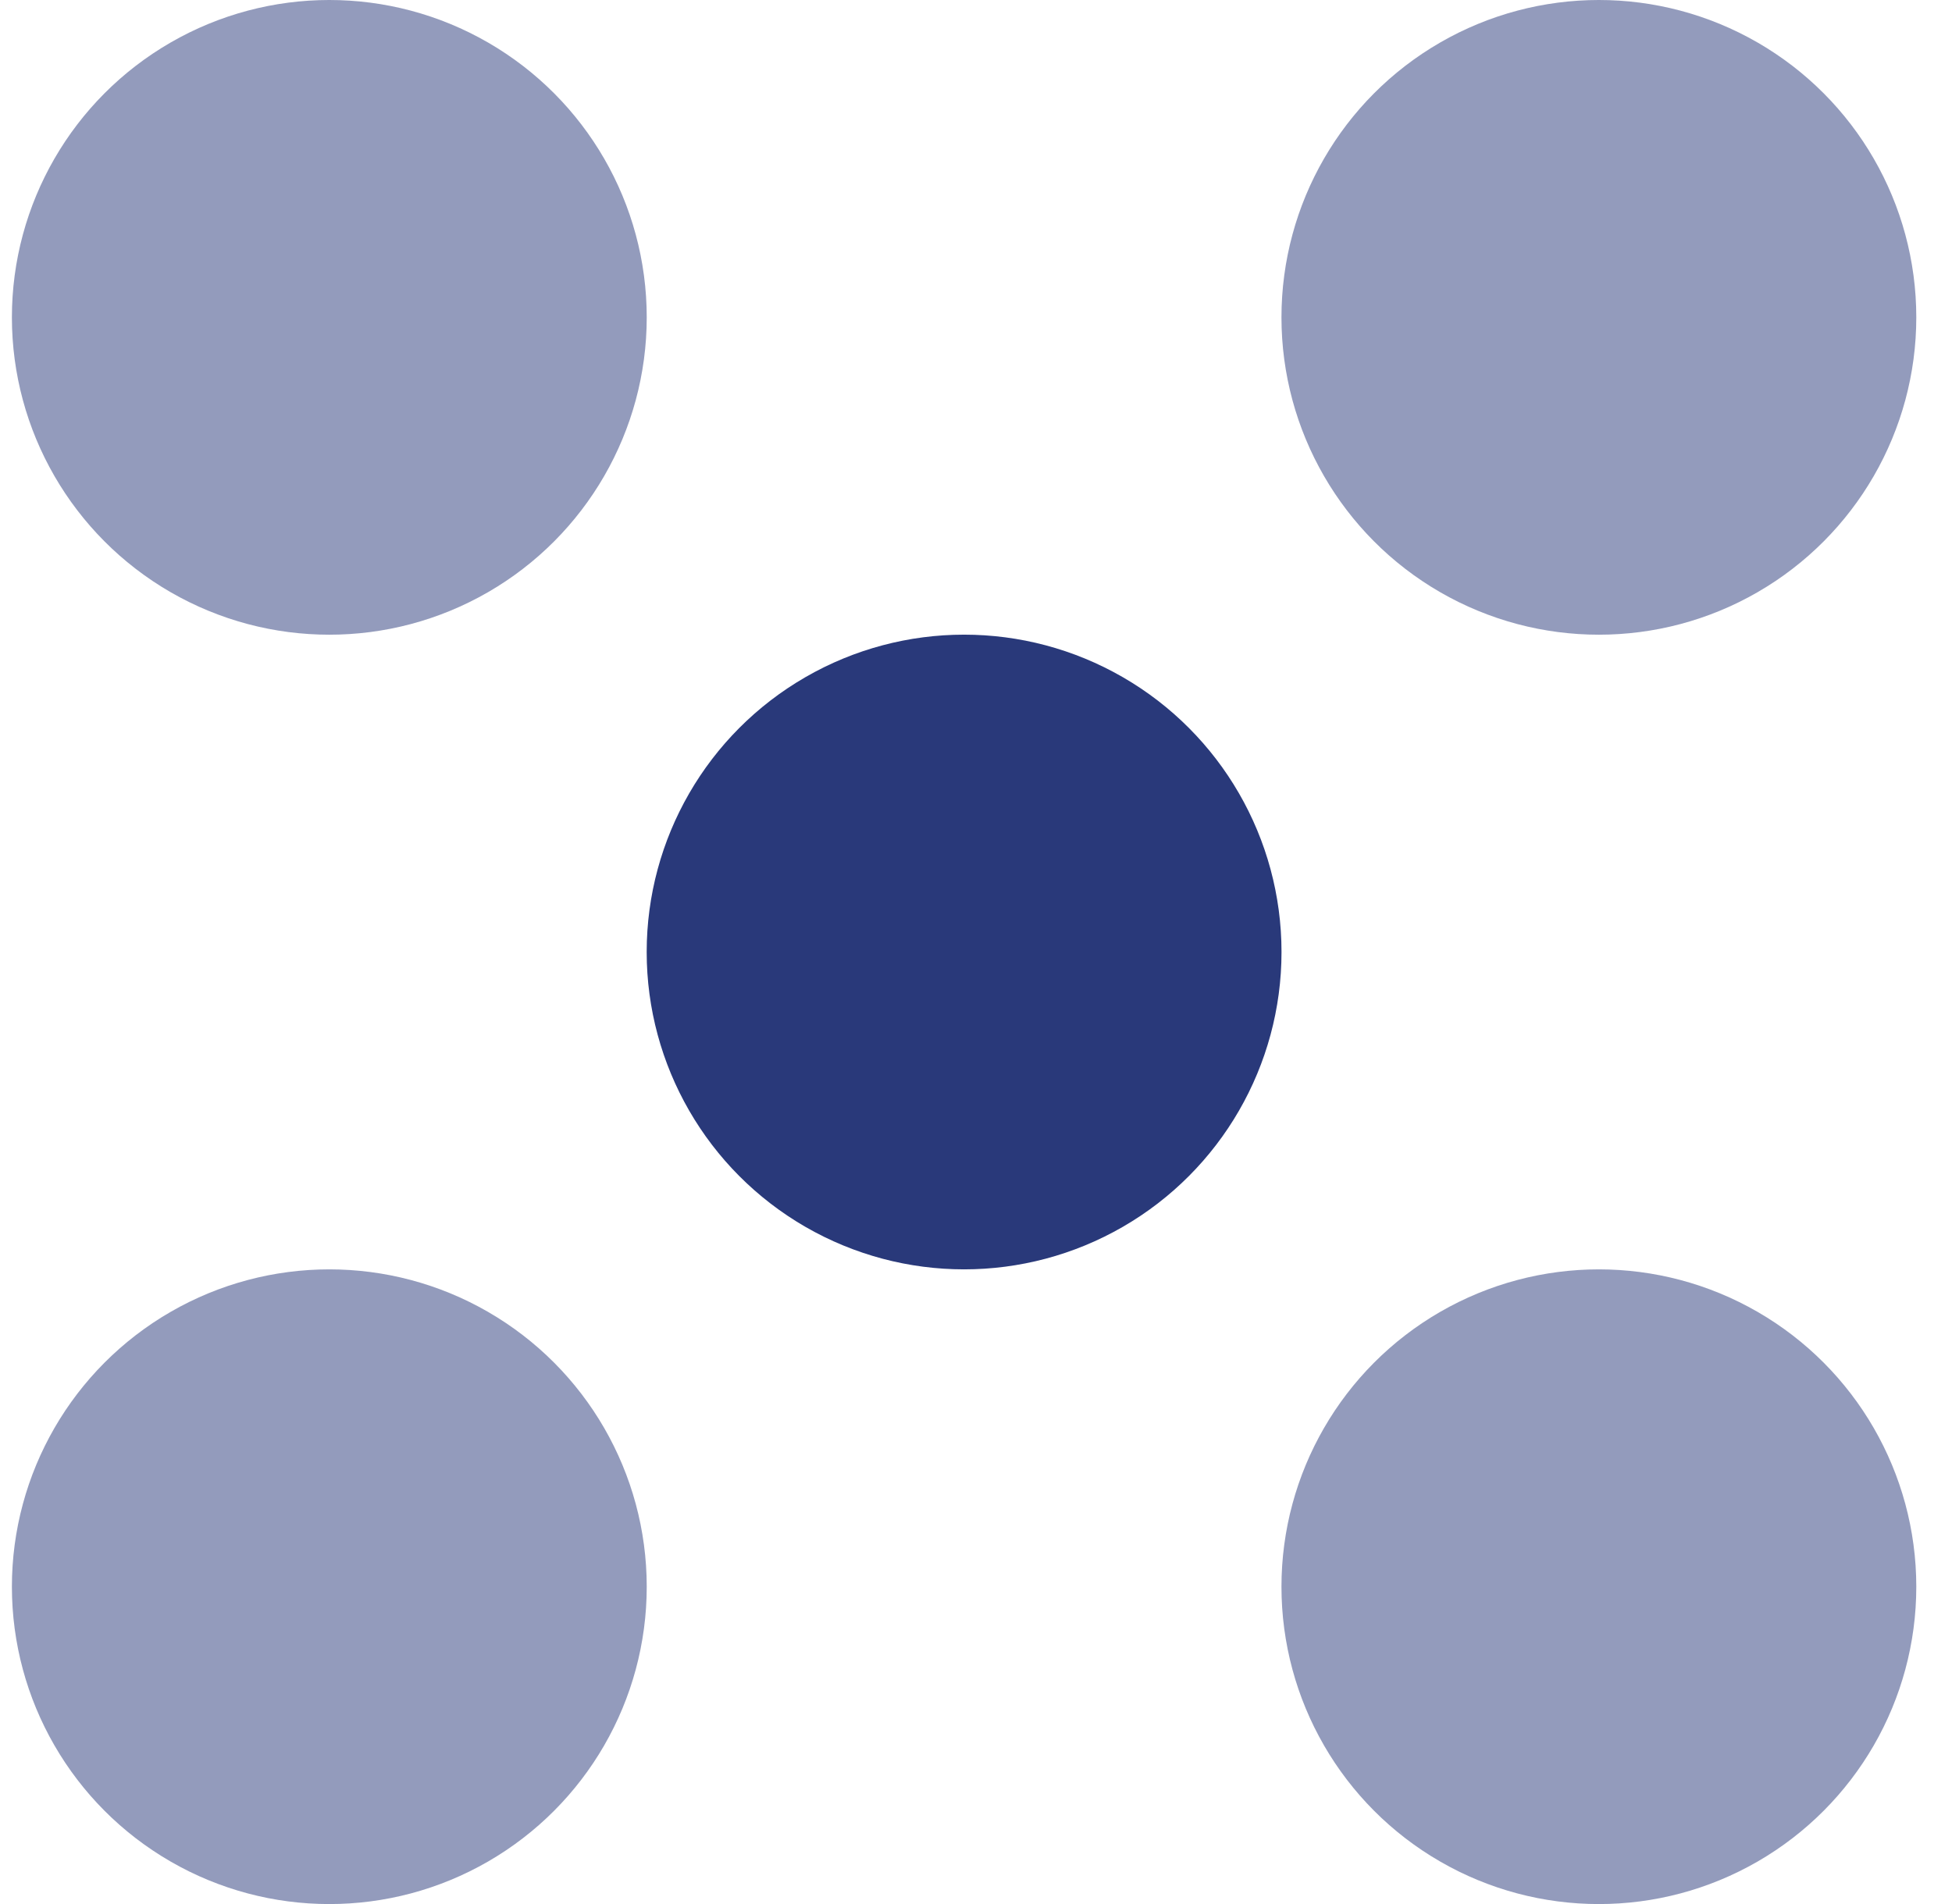
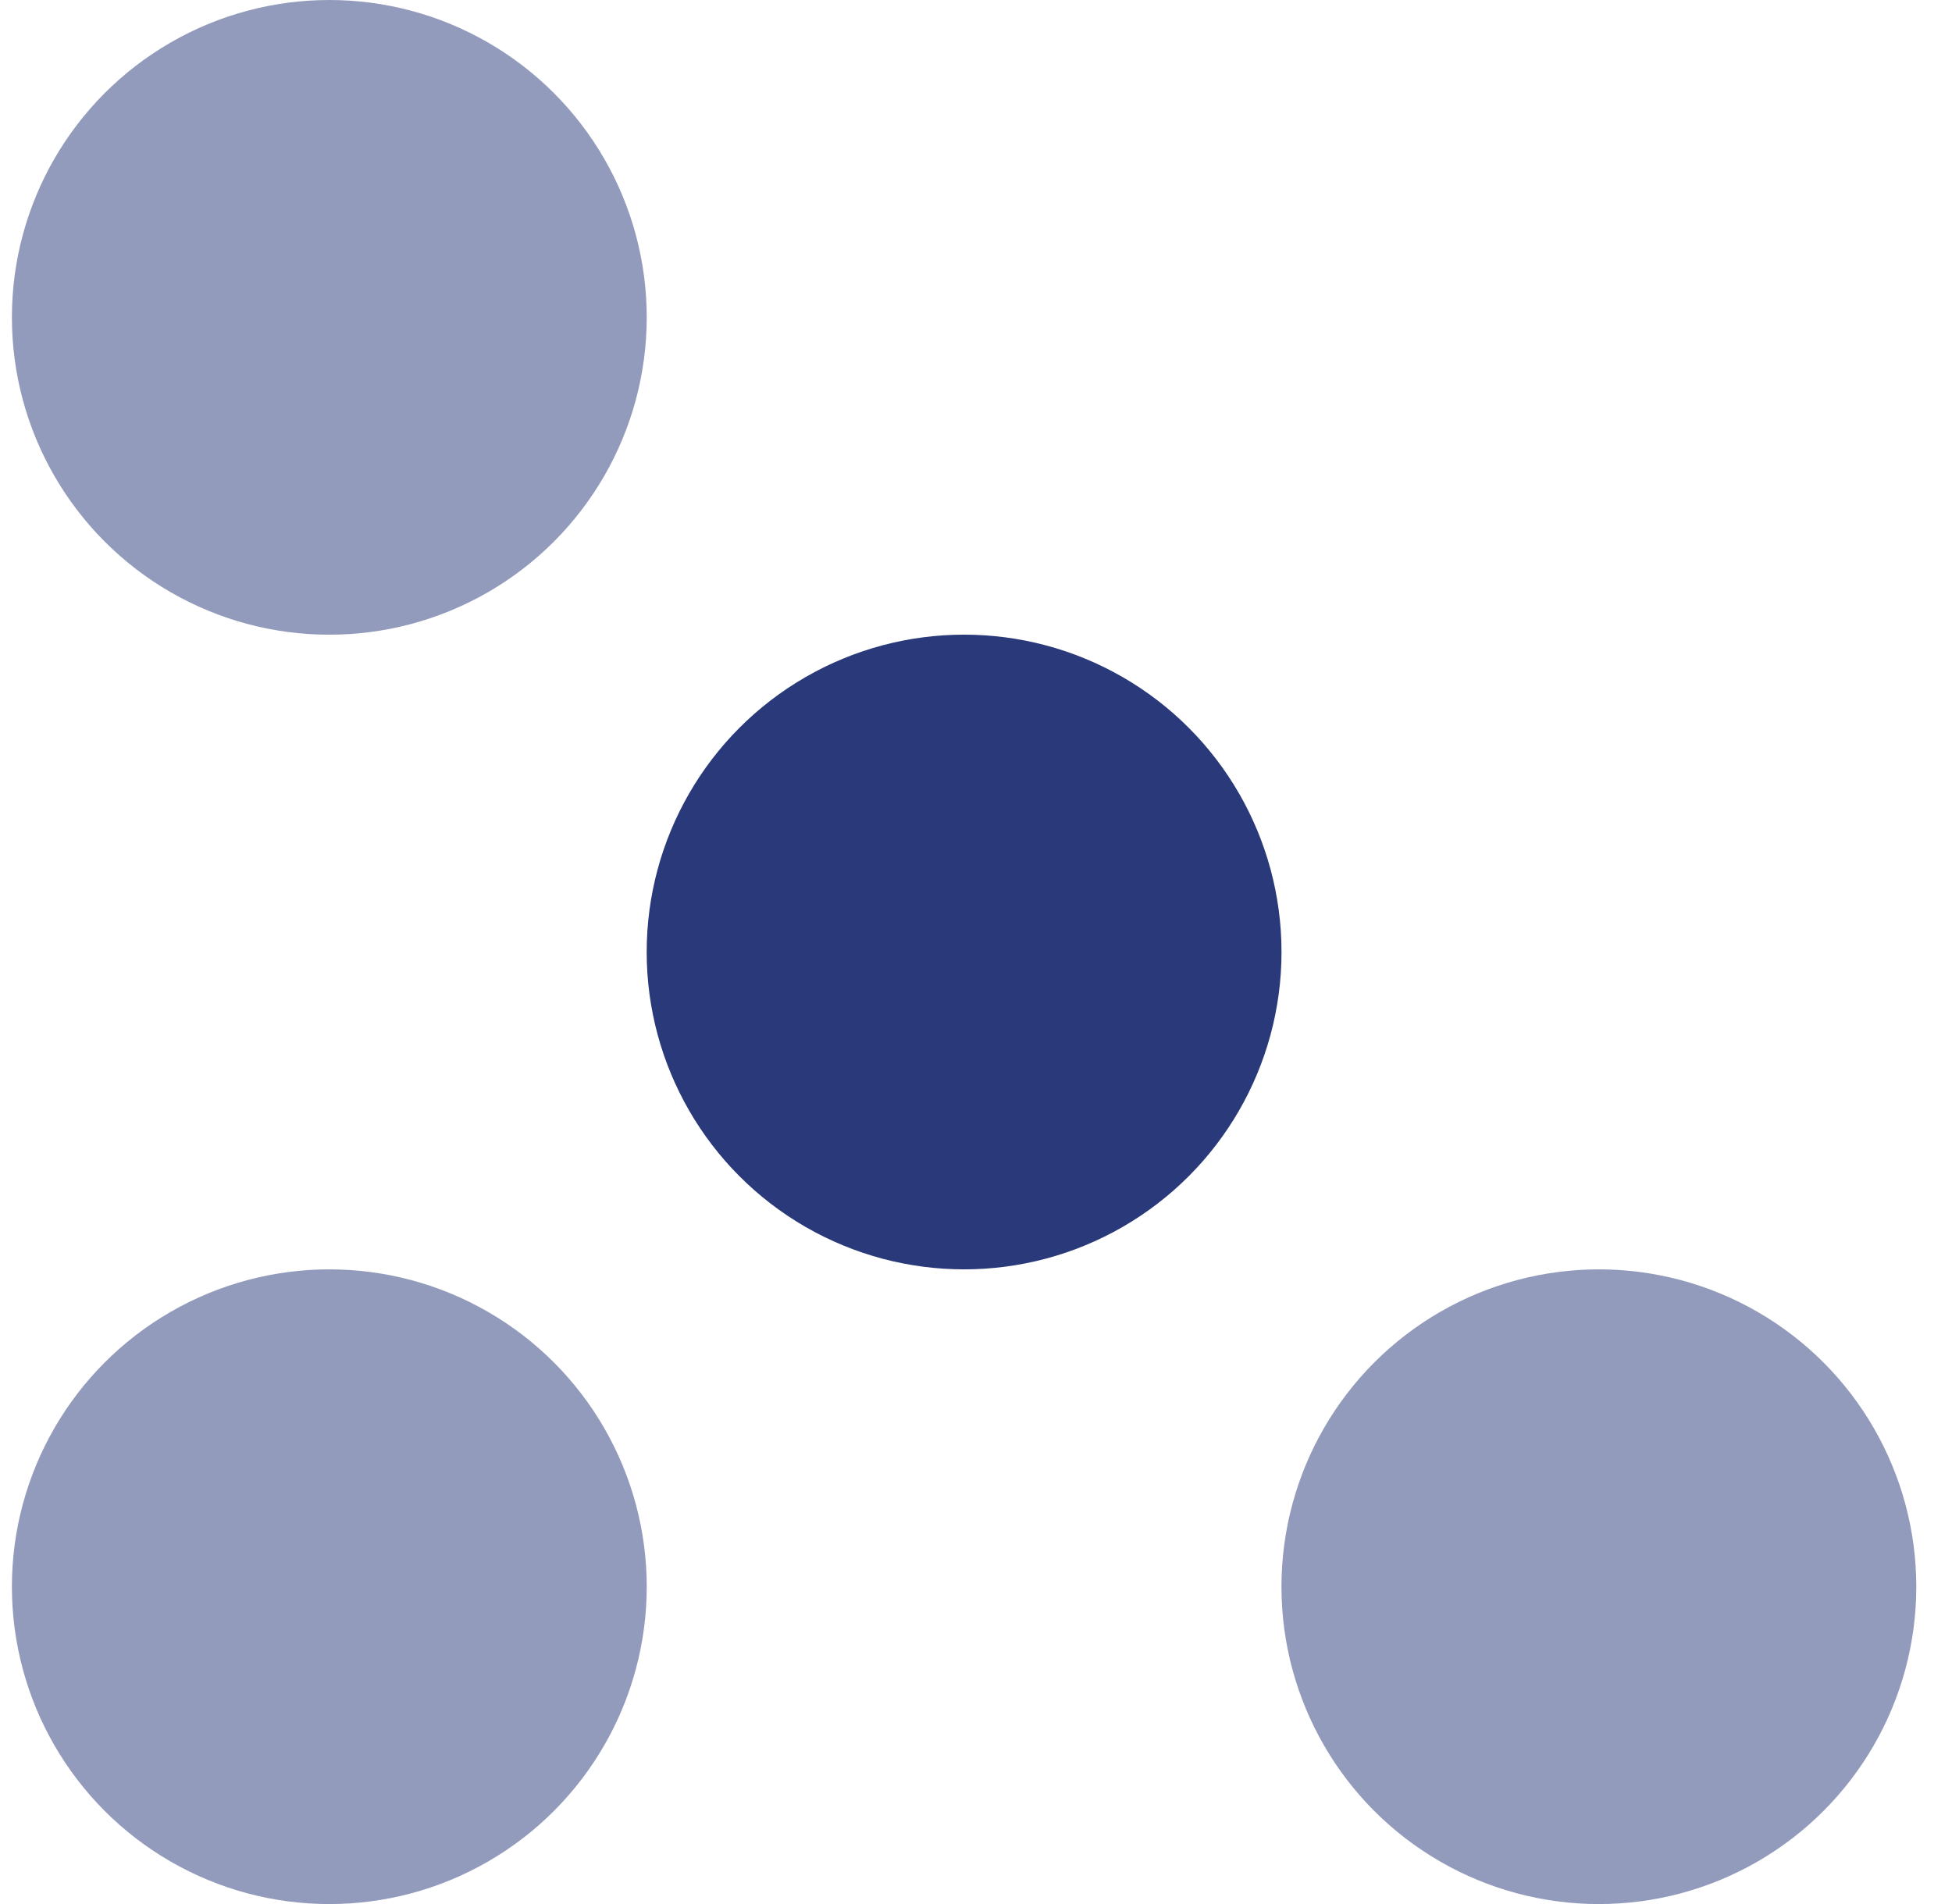
<svg xmlns="http://www.w3.org/2000/svg" width="41" height="40" viewBox="0 0 41 40" fill="none">
  <g clip-path="url(#clip0_511_17503)">
    <circle cx="20.25" cy="20" r="6.667" fill="#29397A" />
    <circle opacity="0.5" cx="6.917" cy="6.667" r="6.667" fill="#29397A" />
-     <circle opacity="0.5" cx="33.583" cy="6.667" r="6.667" fill="#29397A" />
    <circle opacity="0.5" cx="33.583" cy="33.334" r="6.667" fill="#29397A" />
    <circle opacity="0.5" cx="6.917" cy="33.334" r="6.667" fill="#29397A" />
  </g>
  <defs>
    <clipPath id="clip0_511_17503">
      <rect width="40" height="40" fill="white" transform="translate(0.25)" />
    </clipPath>
  </defs>
</svg>